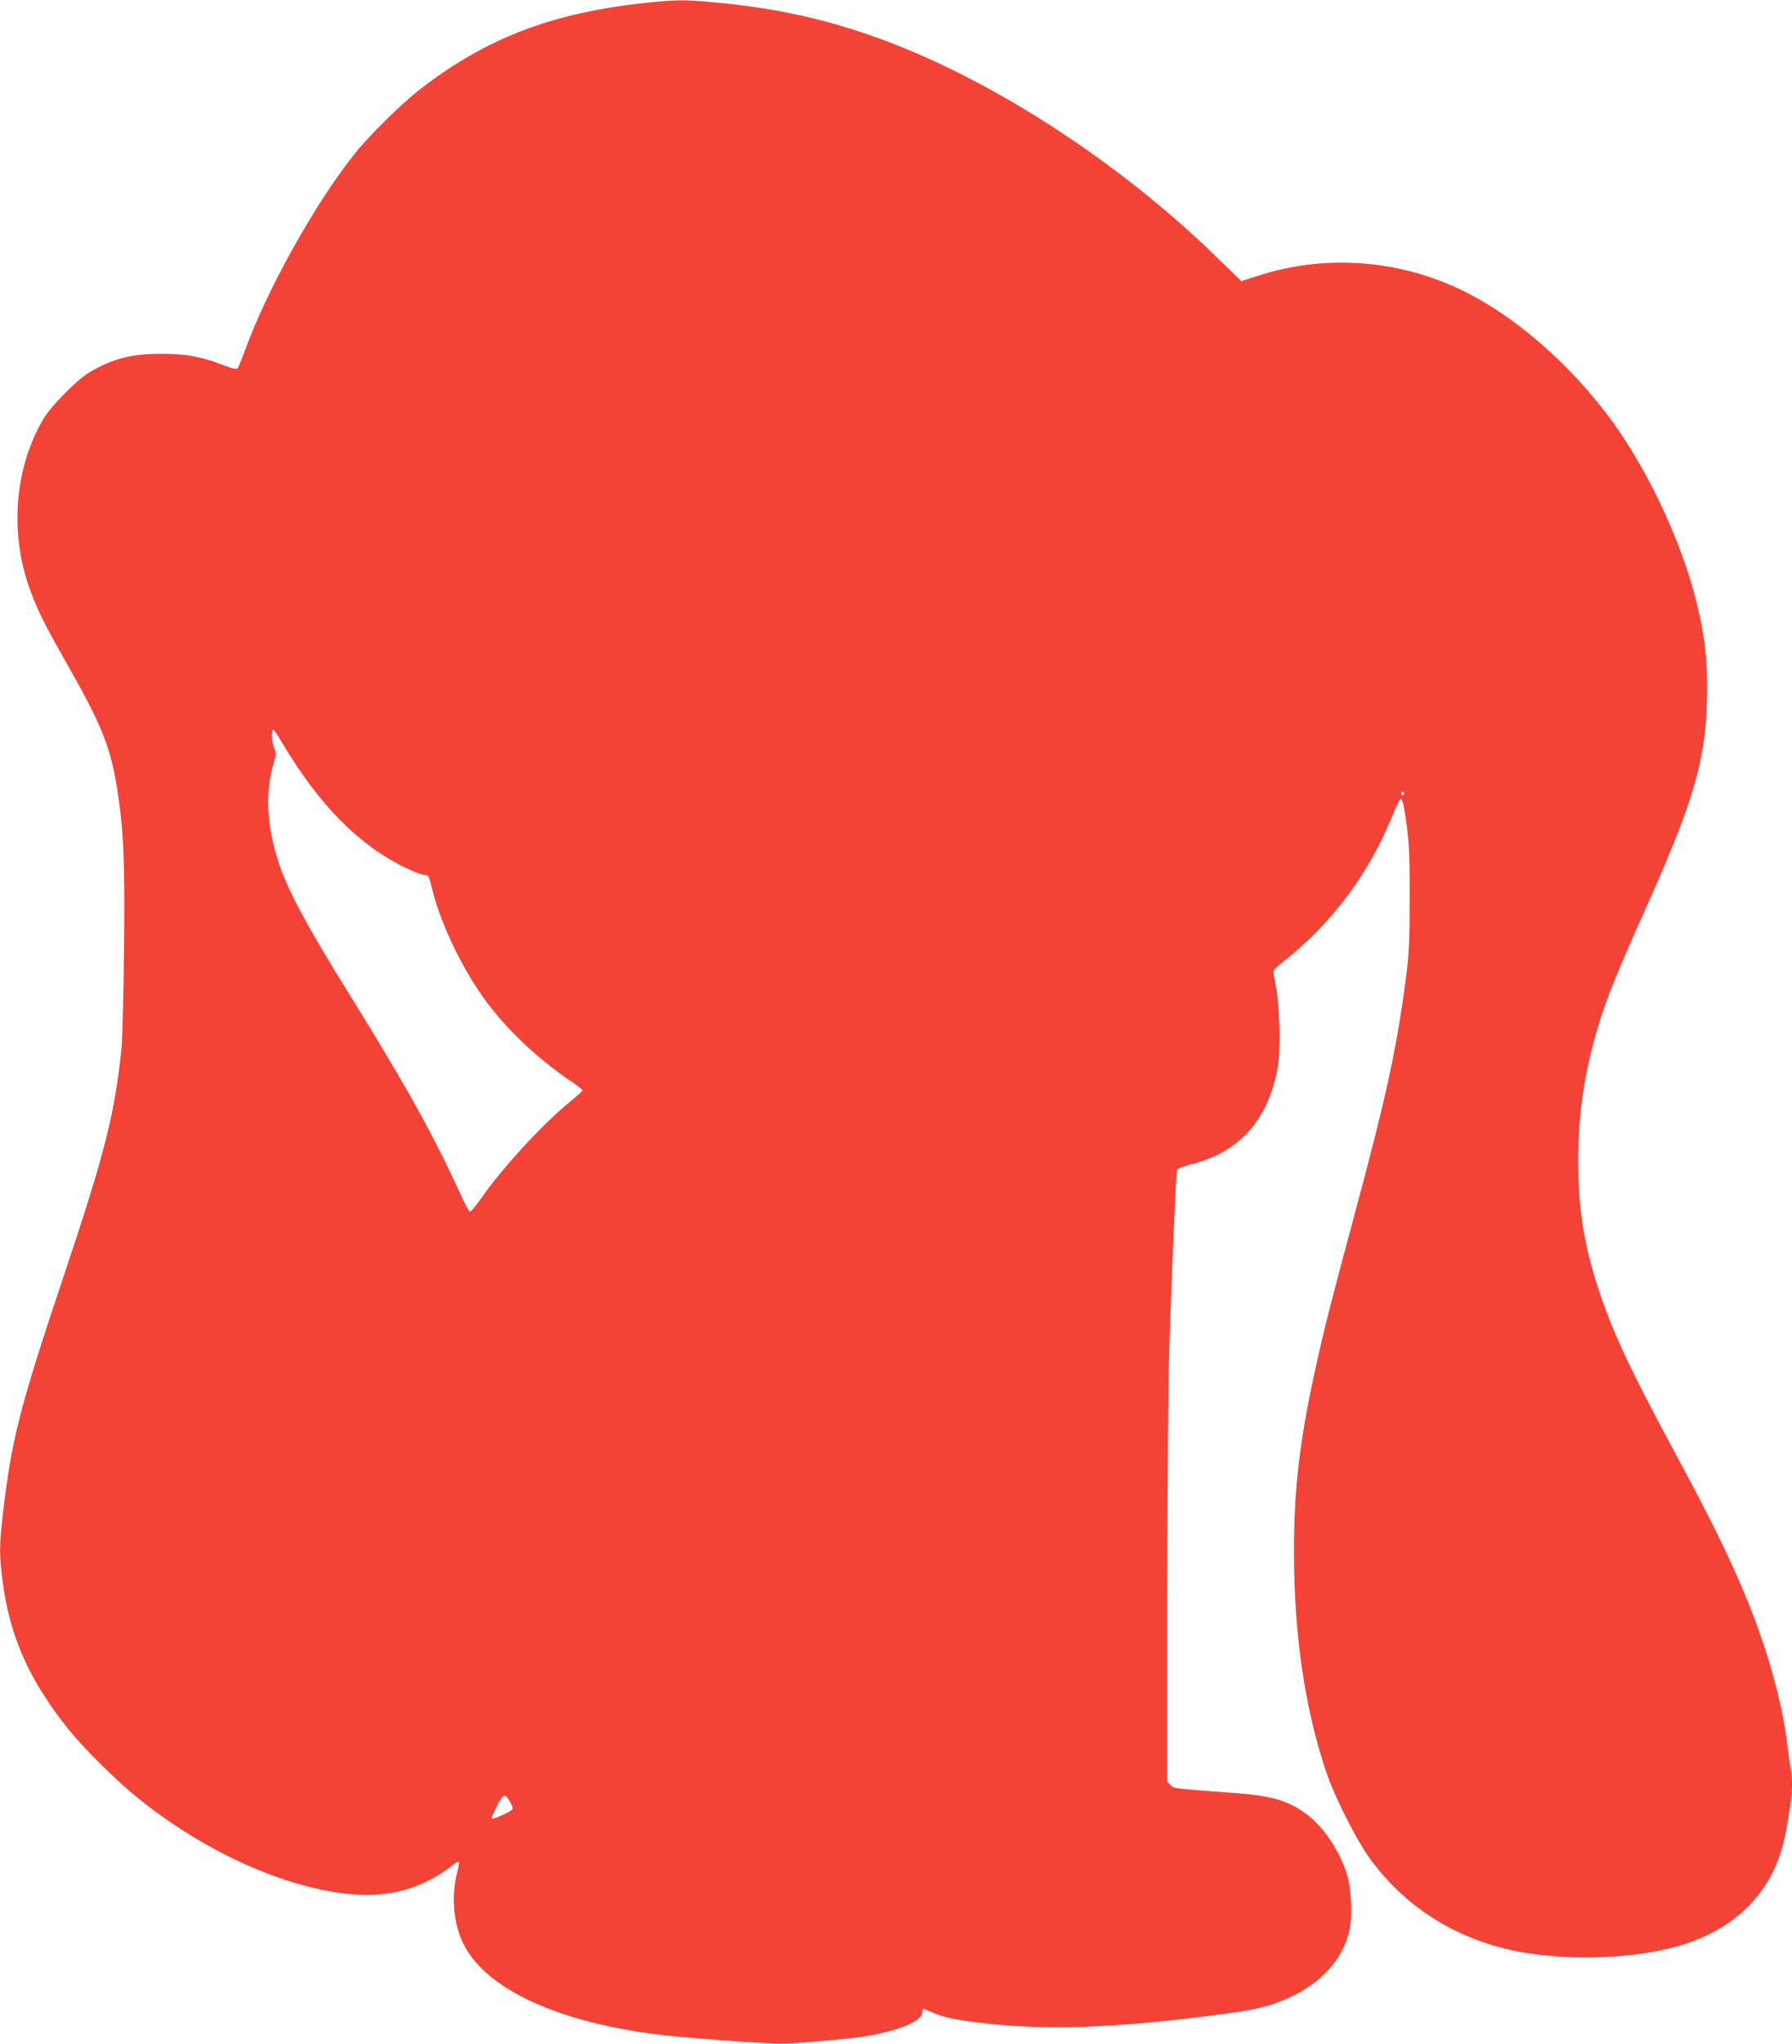
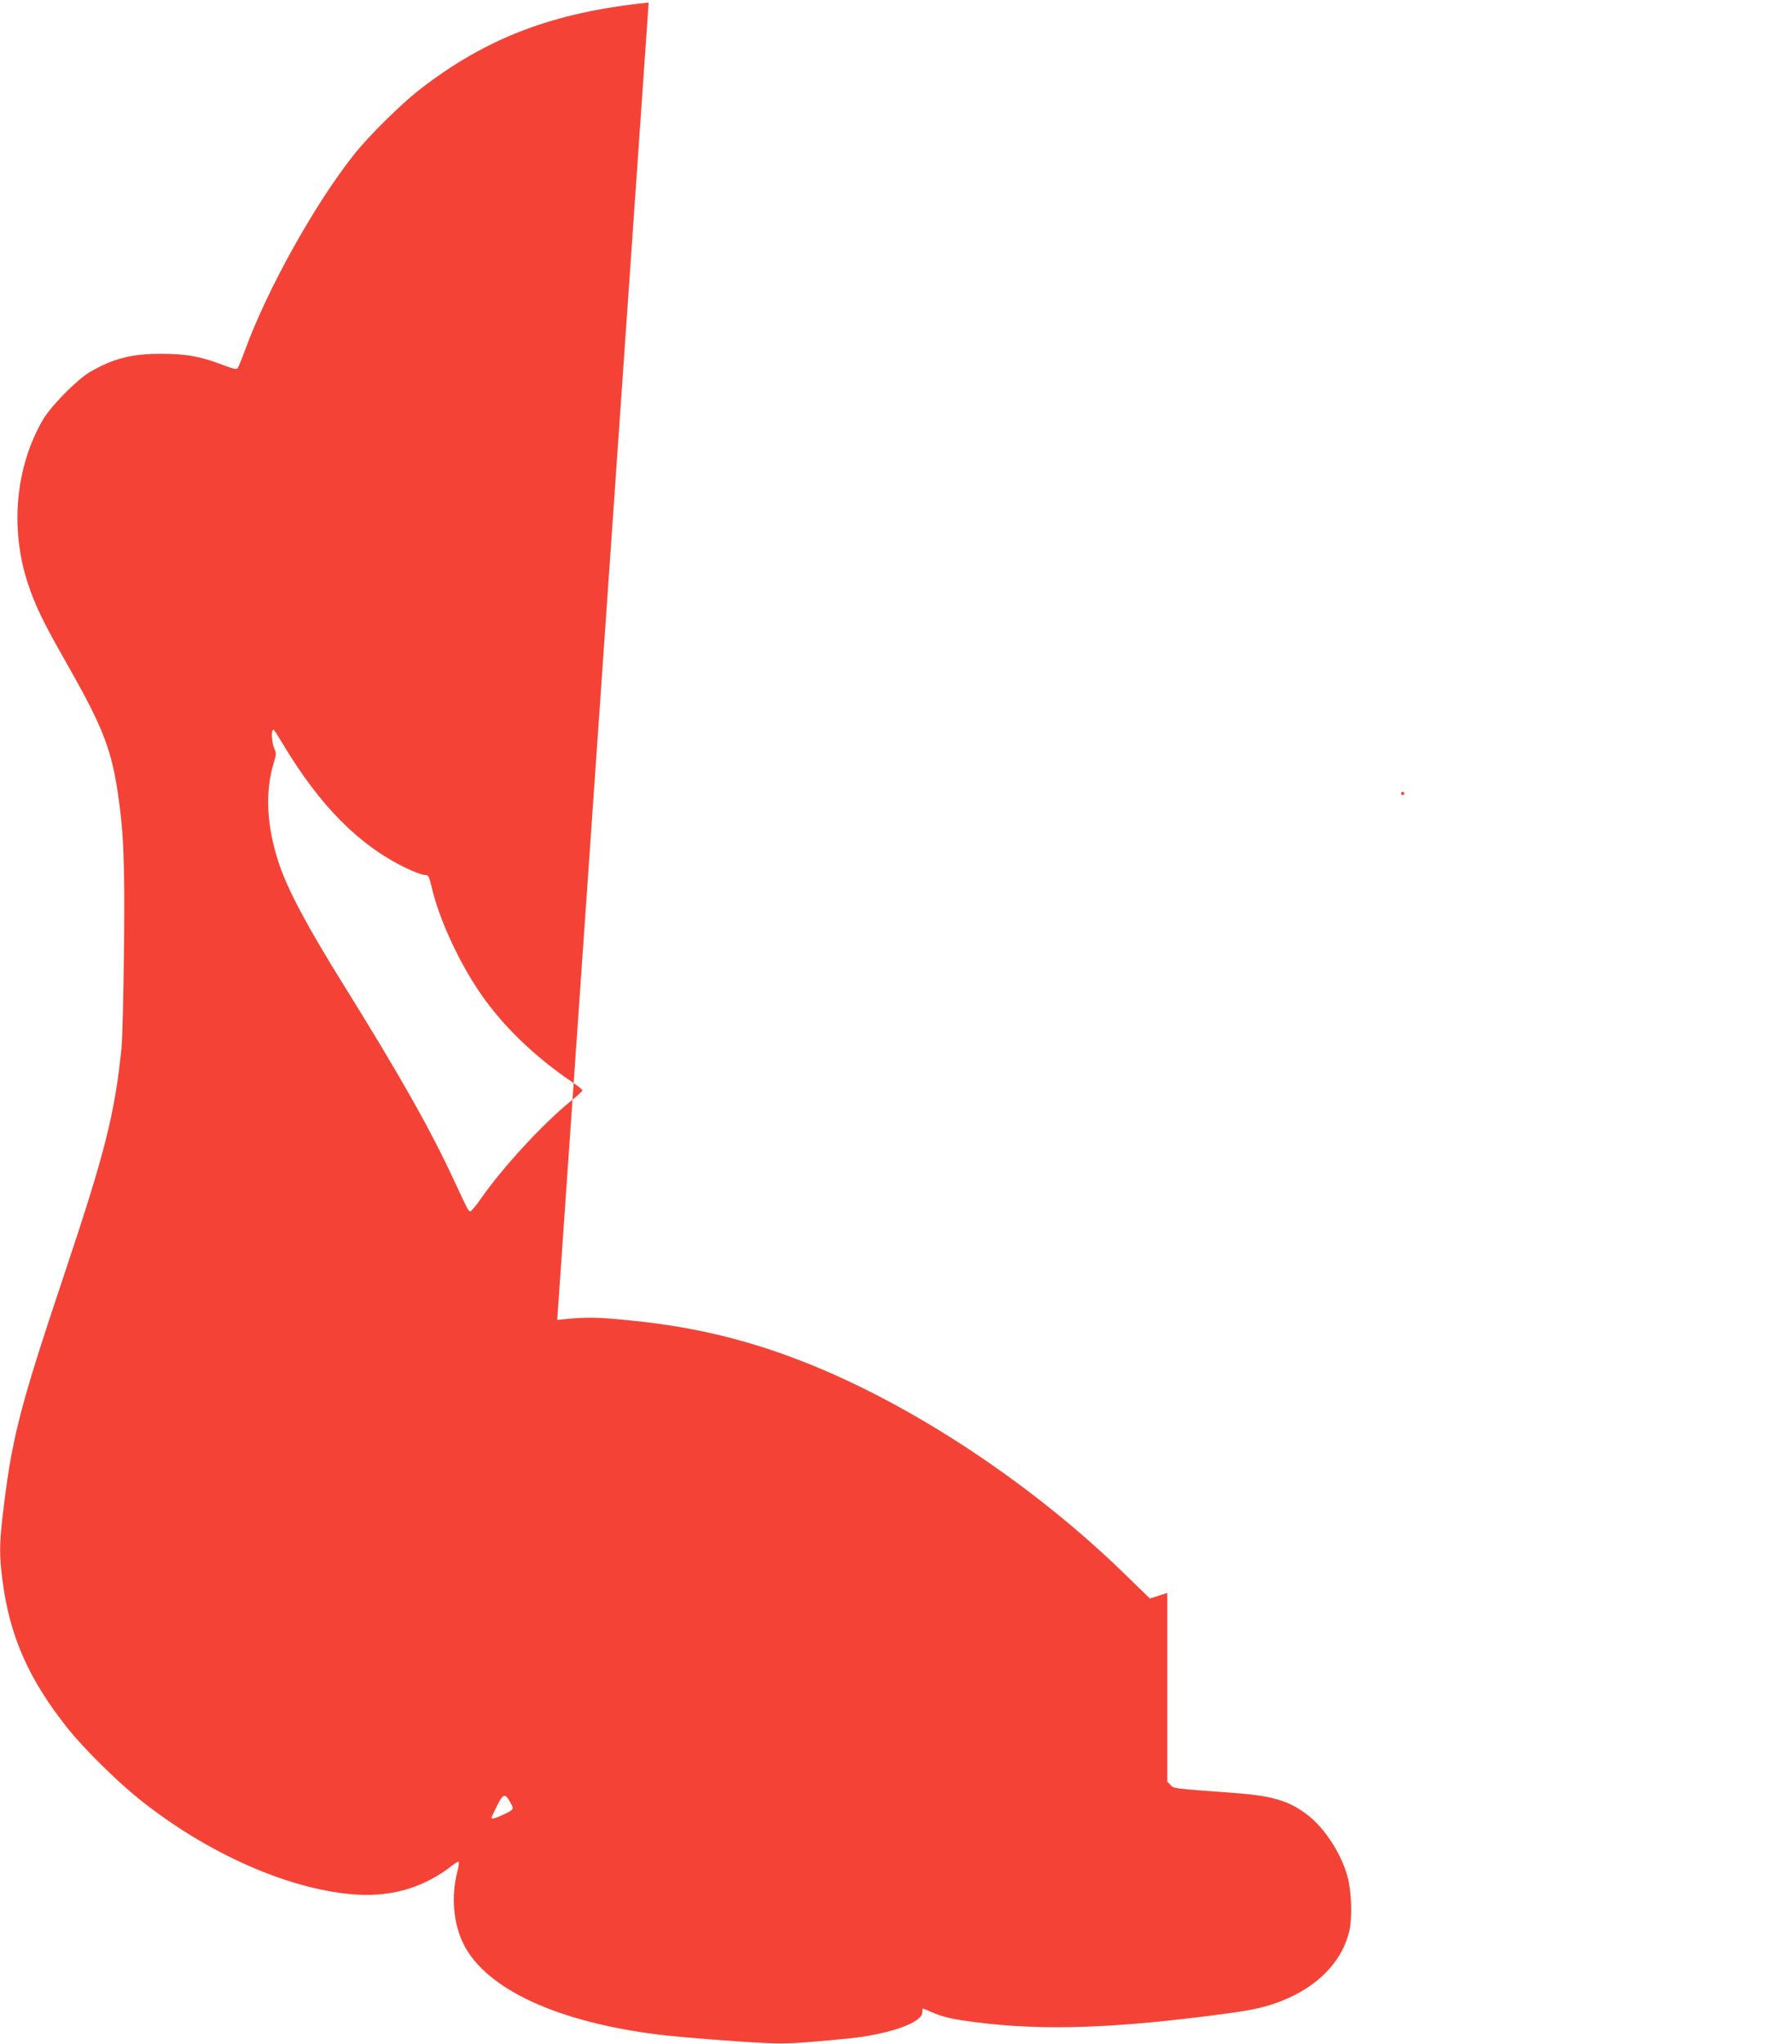
<svg xmlns="http://www.w3.org/2000/svg" version="1.0" width="1123pt" height="1280pt" viewBox="0 0 1123 1280" preserveAspectRatio="xMidYMid meet">
  <g transform="translate(0,1280) scale(0.1,-0.1)" fill="#f44336" stroke="none">
-     <path d="M4065 12784 c-598 -61 -1016 -220 -1435 -545 -115 -89 -322 -293 -413 -409 -247 -311 -547 -851 -684 -1230 -19 -52 -39 -100 -44 -106 -7 -9 -29 -4 -84 17 -144 56 -236 73 -395 73 -187 0 -300 -29 -448 -115 -82 -49 -240 -209 -292 -296 -173 -296 -209 -684 -95 -1028 48 -144 95 -240 240 -495 221 -388 278 -529 320 -794 40 -260 48 -444 42 -1006 -3 -283 -10 -562 -16 -620 -43 -412 -104 -652 -356 -1405 -287 -856 -333 -1039 -390 -1533 -19 -168 -19 -238 0 -387 46 -356 165 -624 413 -935 98 -122 301 -323 439 -434 433 -349 961 -580 1378 -603 225 -12 422 50 597 189 15 12 30 19 33 16 3 -3 -1 -30 -9 -61 -40 -152 -25 -324 38 -452 141 -284 592 -492 1236 -570 148 -17 493 -44 673 -52 117 -5 179 -2 492 28 260 25 475 99 475 165 0 13 2 24 4 24 2 0 28 -11 57 -24 68 -29 126 -43 267 -61 428 -56 887 -40 1590 55 161 22 237 40 332 77 229 90 381 247 426 439 19 83 14 246 -11 339 -38 141 -139 298 -243 381 -119 94 -223 126 -467 144 -390 29 -376 27 -399 49 l-21 22 0 1182 c1 715 6 1328 13 1552 16 474 41 1064 47 1090 3 16 23 25 92 43 301 77 477 274 539 599 20 107 15 379 -10 513 -9 47 -16 90 -16 97 0 7 33 38 73 69 292 231 525 542 668 894 26 63 52 116 57 118 5 1 15 -25 21 -60 31 -181 36 -266 35 -568 0 -265 -4 -342 -22 -485 -60 -458 -124 -754 -331 -1520 -146 -543 -181 -681 -235 -926 -101 -457 -138 -767 -137 -1164 0 -518 71 -992 206 -1385 50 -146 182 -407 262 -520 221 -309 538 -512 921 -590 337 -68 786 -48 1070 47 344 115 559 354 622 693 42 222 49 313 31 407 -5 26 -14 93 -21 148 -23 201 -86 454 -177 710 -104 294 -253 612 -521 1106 -287 533 -391 754 -482 1026 -93 281 -130 513 -130 808 0 294 36 543 121 833 51 174 118 340 290 725 307 683 384 938 396 1318 9 264 -17 461 -93 729 -98 339 -286 731 -487 1012 -273 381 -652 707 -1007 864 -389 172 -825 196 -1222 68 l-109 -35 -152 148 c-564 550 -1286 1034 -1952 1308 -378 155 -733 244 -1146 285 -227 23 -279 23 -464 4z m-2294 -4641 c232 -388 477 -636 770 -778 51 -25 105 -45 119 -45 26 0 28 -5 49 -92 47 -191 162 -442 293 -637 139 -207 343 -406 586 -570 34 -23 62 -46 62 -50 0 -5 -33 -35 -72 -67 -172 -138 -434 -422 -568 -617 -30 -42 -58 -76 -64 -74 -12 4 -13 5 -96 184 -154 332 -342 664 -699 1238 -227 365 -349 593 -404 760 -77 233 -87 449 -30 632 13 40 14 58 6 75 -21 43 -26 128 -8 128 2 0 27 -39 56 -87z m7029 -313 c0 -5 -4 -10 -10 -10 -5 0 -10 5 -10 10 0 6 5 10 10 10 6 0 10 -4 10 -10z m-5602 -6319 c25 -44 24 -45 -49 -79 -44 -21 -69 -27 -69 -17 0 3 16 37 35 75 39 78 50 80 83 21z" />
+     <path d="M4065 12784 c-598 -61 -1016 -220 -1435 -545 -115 -89 -322 -293 -413 -409 -247 -311 -547 -851 -684 -1230 -19 -52 -39 -100 -44 -106 -7 -9 -29 -4 -84 17 -144 56 -236 73 -395 73 -187 0 -300 -29 -448 -115 -82 -49 -240 -209 -292 -296 -173 -296 -209 -684 -95 -1028 48 -144 95 -240 240 -495 221 -388 278 -529 320 -794 40 -260 48 -444 42 -1006 -3 -283 -10 -562 -16 -620 -43 -412 -104 -652 -356 -1405 -287 -856 -333 -1039 -390 -1533 -19 -168 -19 -238 0 -387 46 -356 165 -624 413 -935 98 -122 301 -323 439 -434 433 -349 961 -580 1378 -603 225 -12 422 50 597 189 15 12 30 19 33 16 3 -3 -1 -30 -9 -61 -40 -152 -25 -324 38 -452 141 -284 592 -492 1236 -570 148 -17 493 -44 673 -52 117 -5 179 -2 492 28 260 25 475 99 475 165 0 13 2 24 4 24 2 0 28 -11 57 -24 68 -29 126 -43 267 -61 428 -56 887 -40 1590 55 161 22 237 40 332 77 229 90 381 247 426 439 19 83 14 246 -11 339 -38 141 -139 298 -243 381 -119 94 -223 126 -467 144 -390 29 -376 27 -399 49 l-21 22 0 1182 l-109 -35 -152 148 c-564 550 -1286 1034 -1952 1308 -378 155 -733 244 -1146 285 -227 23 -279 23 -464 4z m-2294 -4641 c232 -388 477 -636 770 -778 51 -25 105 -45 119 -45 26 0 28 -5 49 -92 47 -191 162 -442 293 -637 139 -207 343 -406 586 -570 34 -23 62 -46 62 -50 0 -5 -33 -35 -72 -67 -172 -138 -434 -422 -568 -617 -30 -42 -58 -76 -64 -74 -12 4 -13 5 -96 184 -154 332 -342 664 -699 1238 -227 365 -349 593 -404 760 -77 233 -87 449 -30 632 13 40 14 58 6 75 -21 43 -26 128 -8 128 2 0 27 -39 56 -87z m7029 -313 c0 -5 -4 -10 -10 -10 -5 0 -10 5 -10 10 0 6 5 10 10 10 6 0 10 -4 10 -10z m-5602 -6319 c25 -44 24 -45 -49 -79 -44 -21 -69 -27 -69 -17 0 3 16 37 35 75 39 78 50 80 83 21z" />
  </g>
</svg>